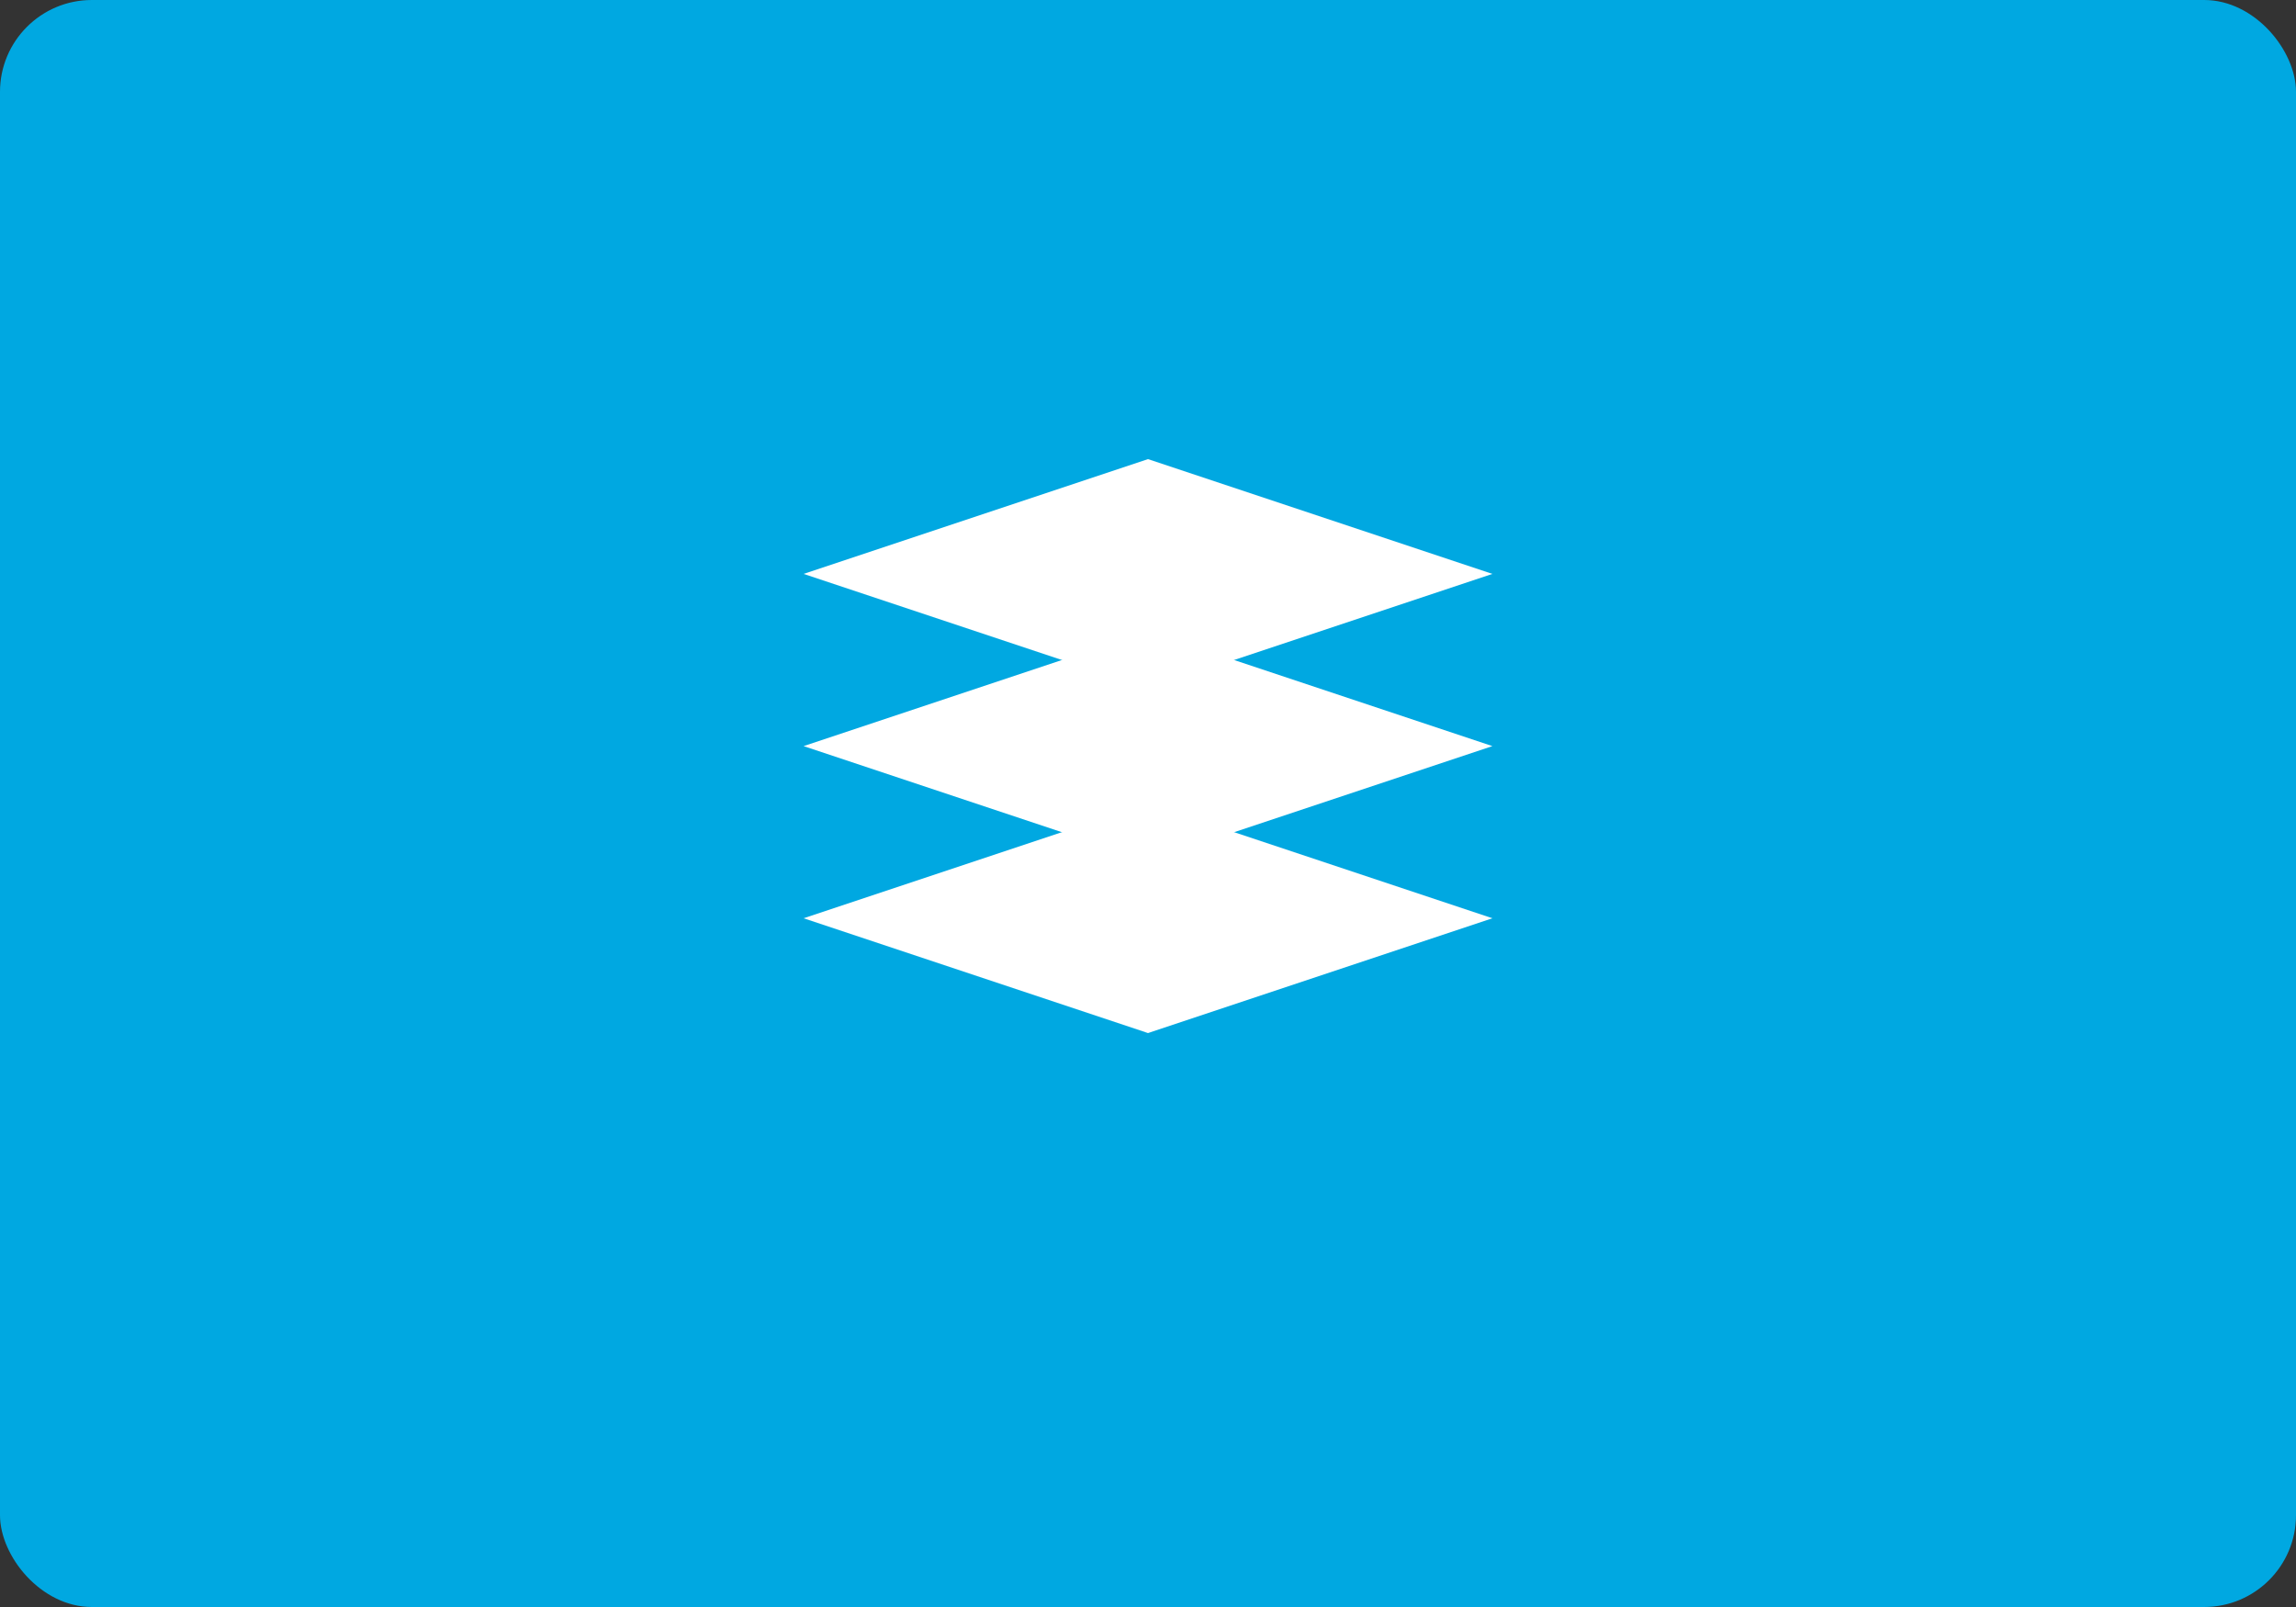
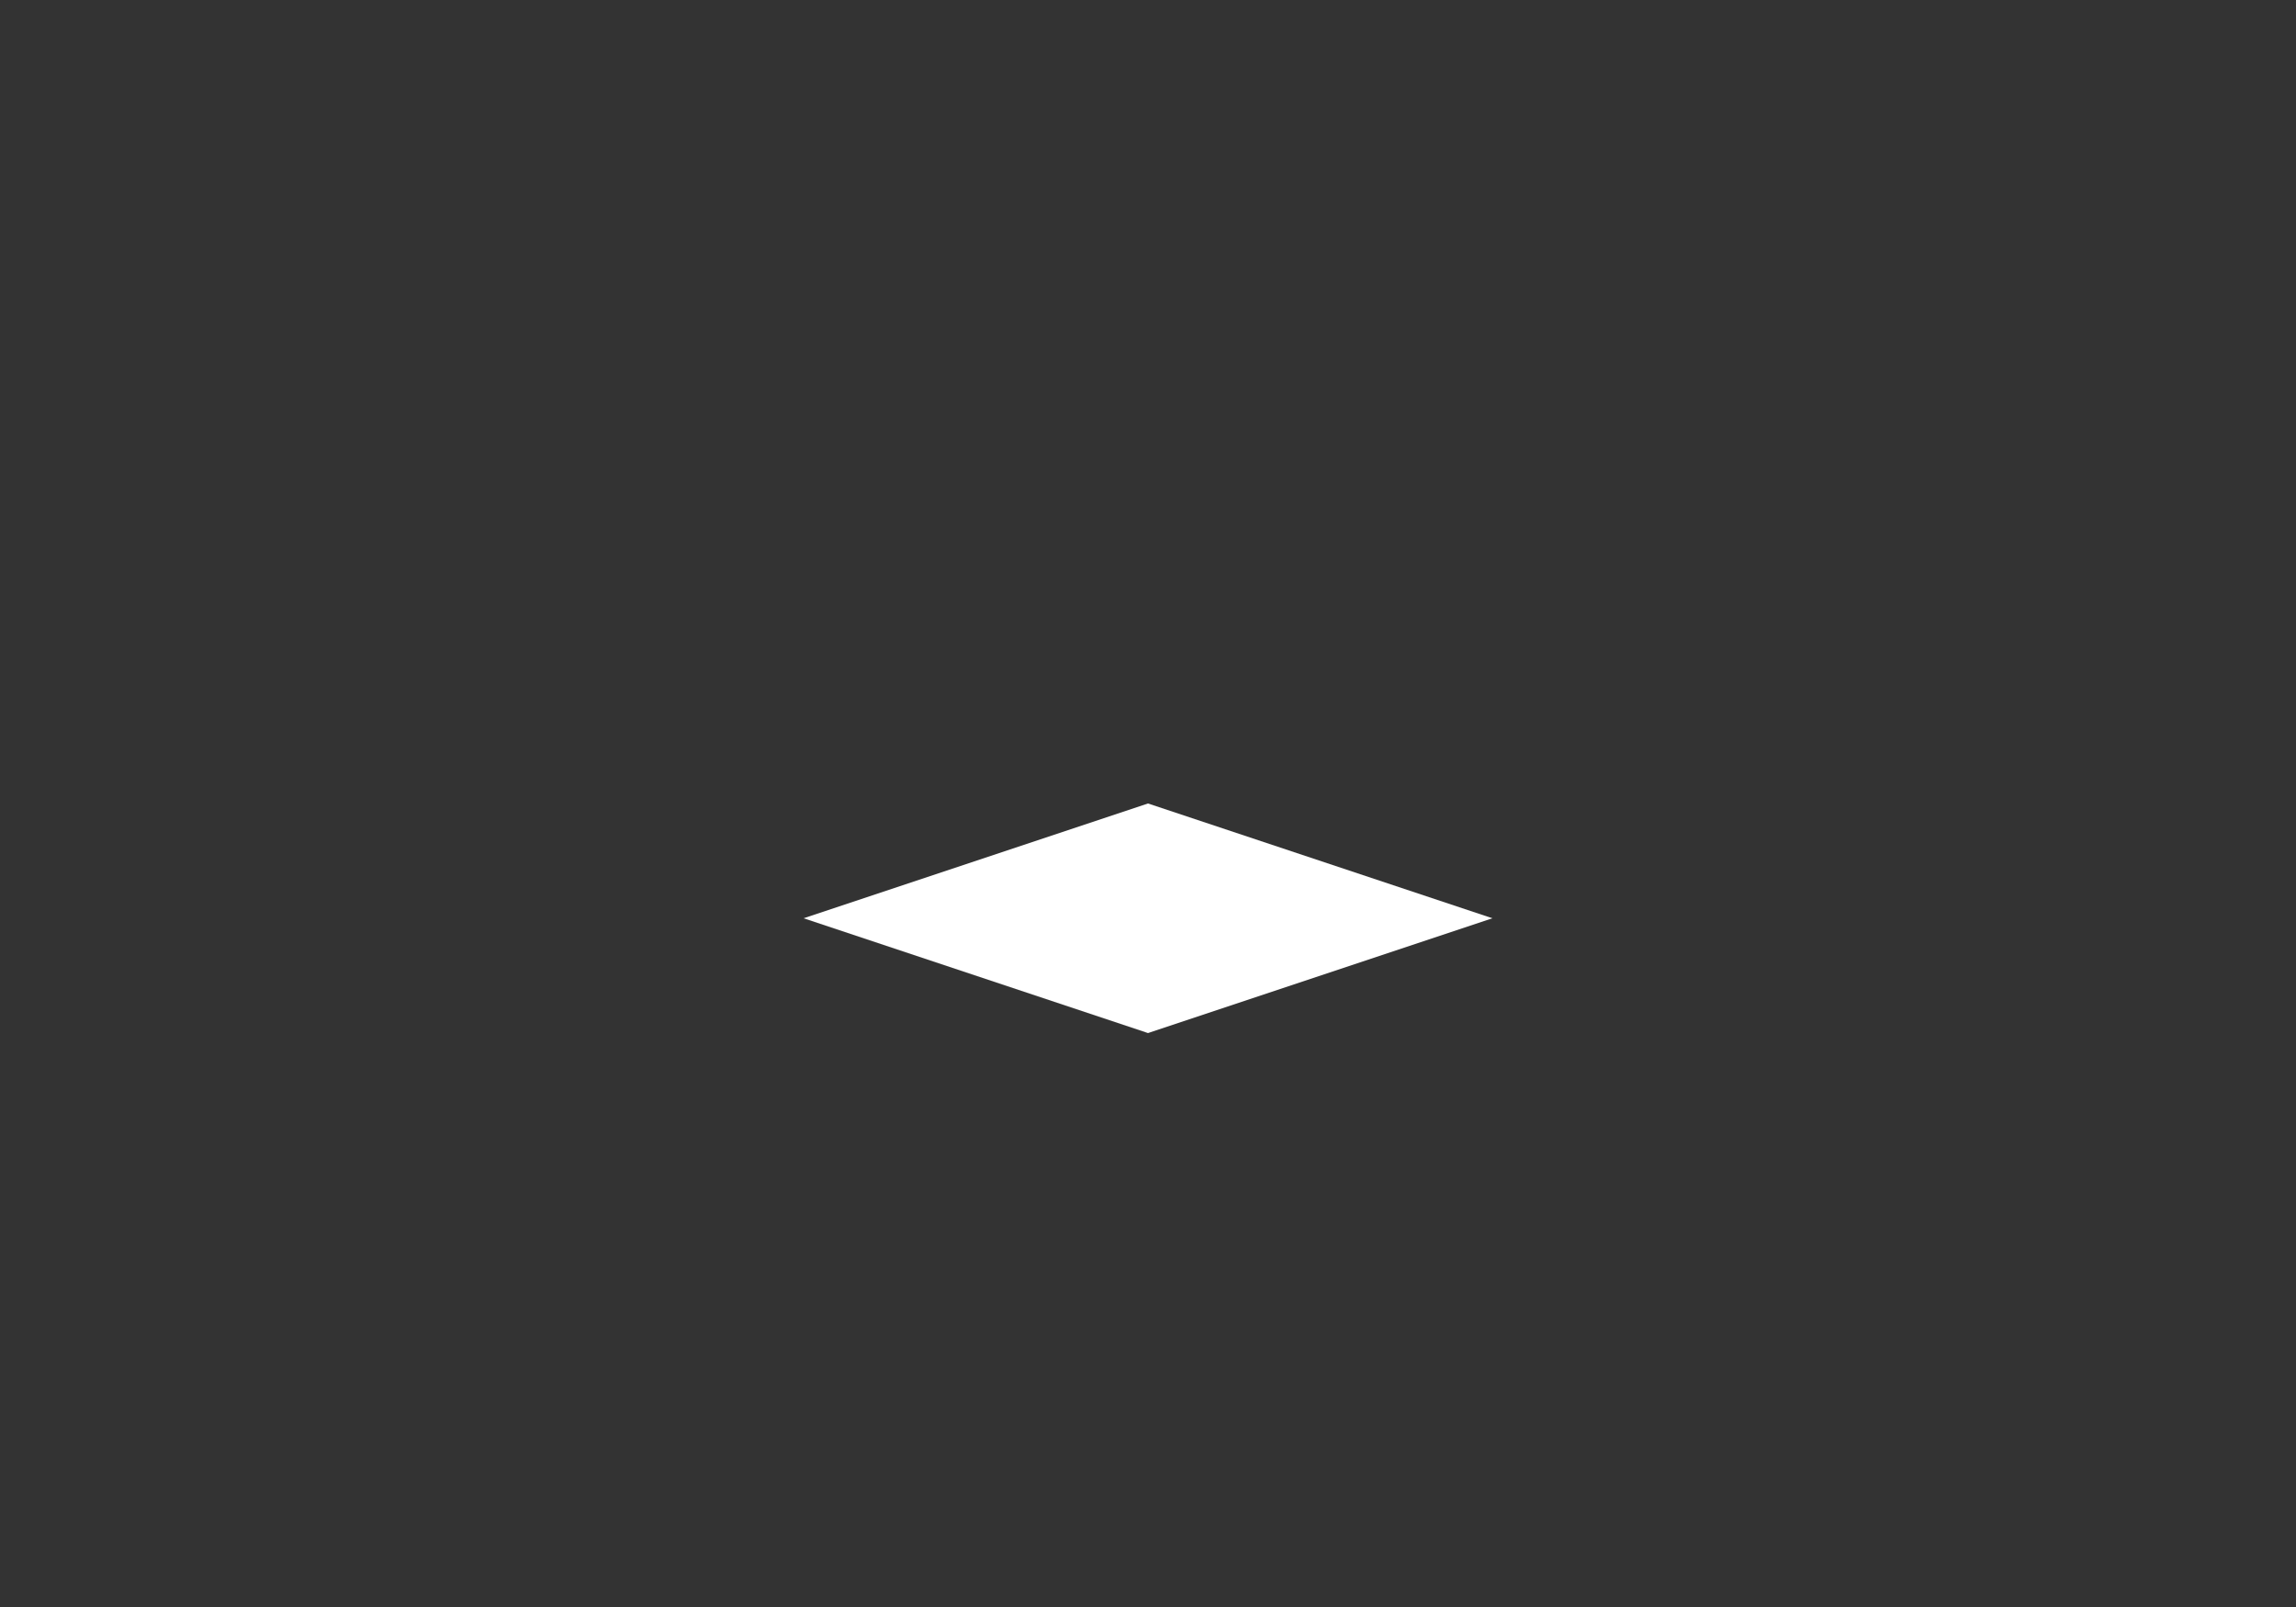
<svg xmlns="http://www.w3.org/2000/svg" width="200" height="140" viewBox="0 0 200 140" fill="none">
  <rect x="0" y="0" width="200" height="140" fill="#333333" stroke="none" />
-   <rect width="200" height="140" rx="8" fill="#00A8E1" />
-   <path d="M70 50L100 40L130 50L100 60L70 50Z" fill="white" />
-   <path d="M70 65L100 55L130 65L100 75L70 65Z" fill="white" />
  <path d="M70 80L100 70L130 80L100 90L70 80Z" fill="white" />
</svg>